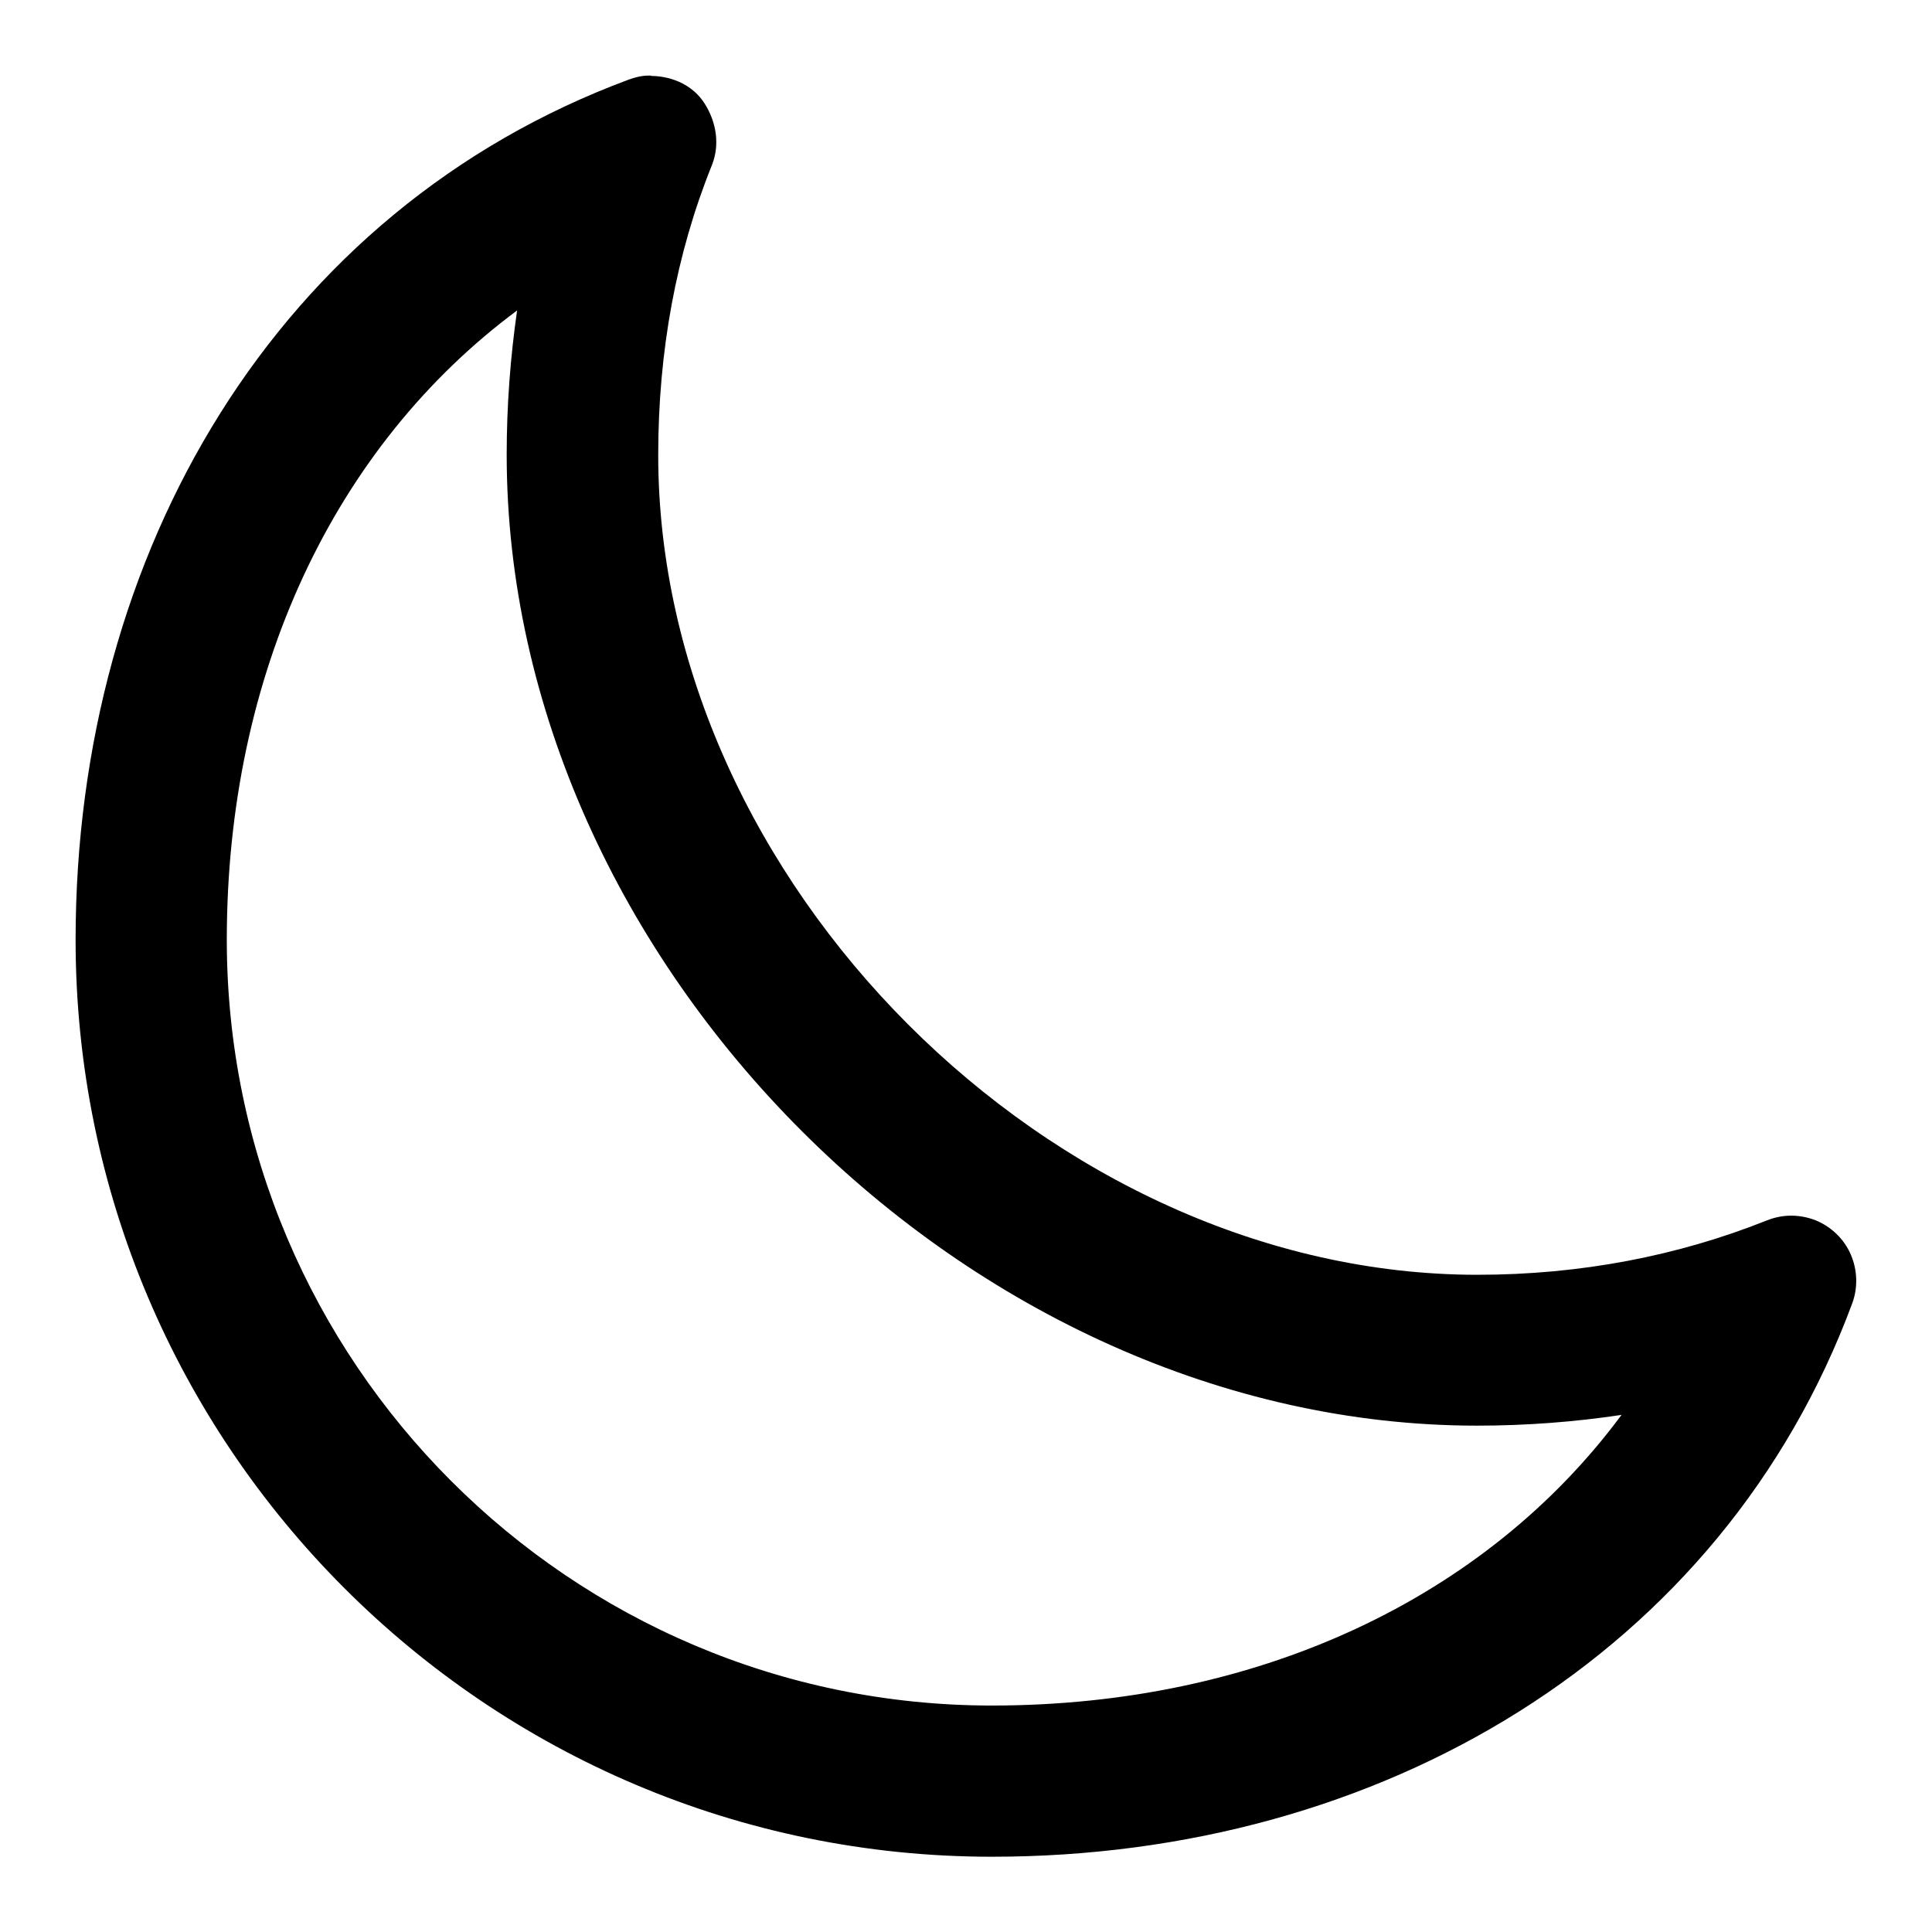
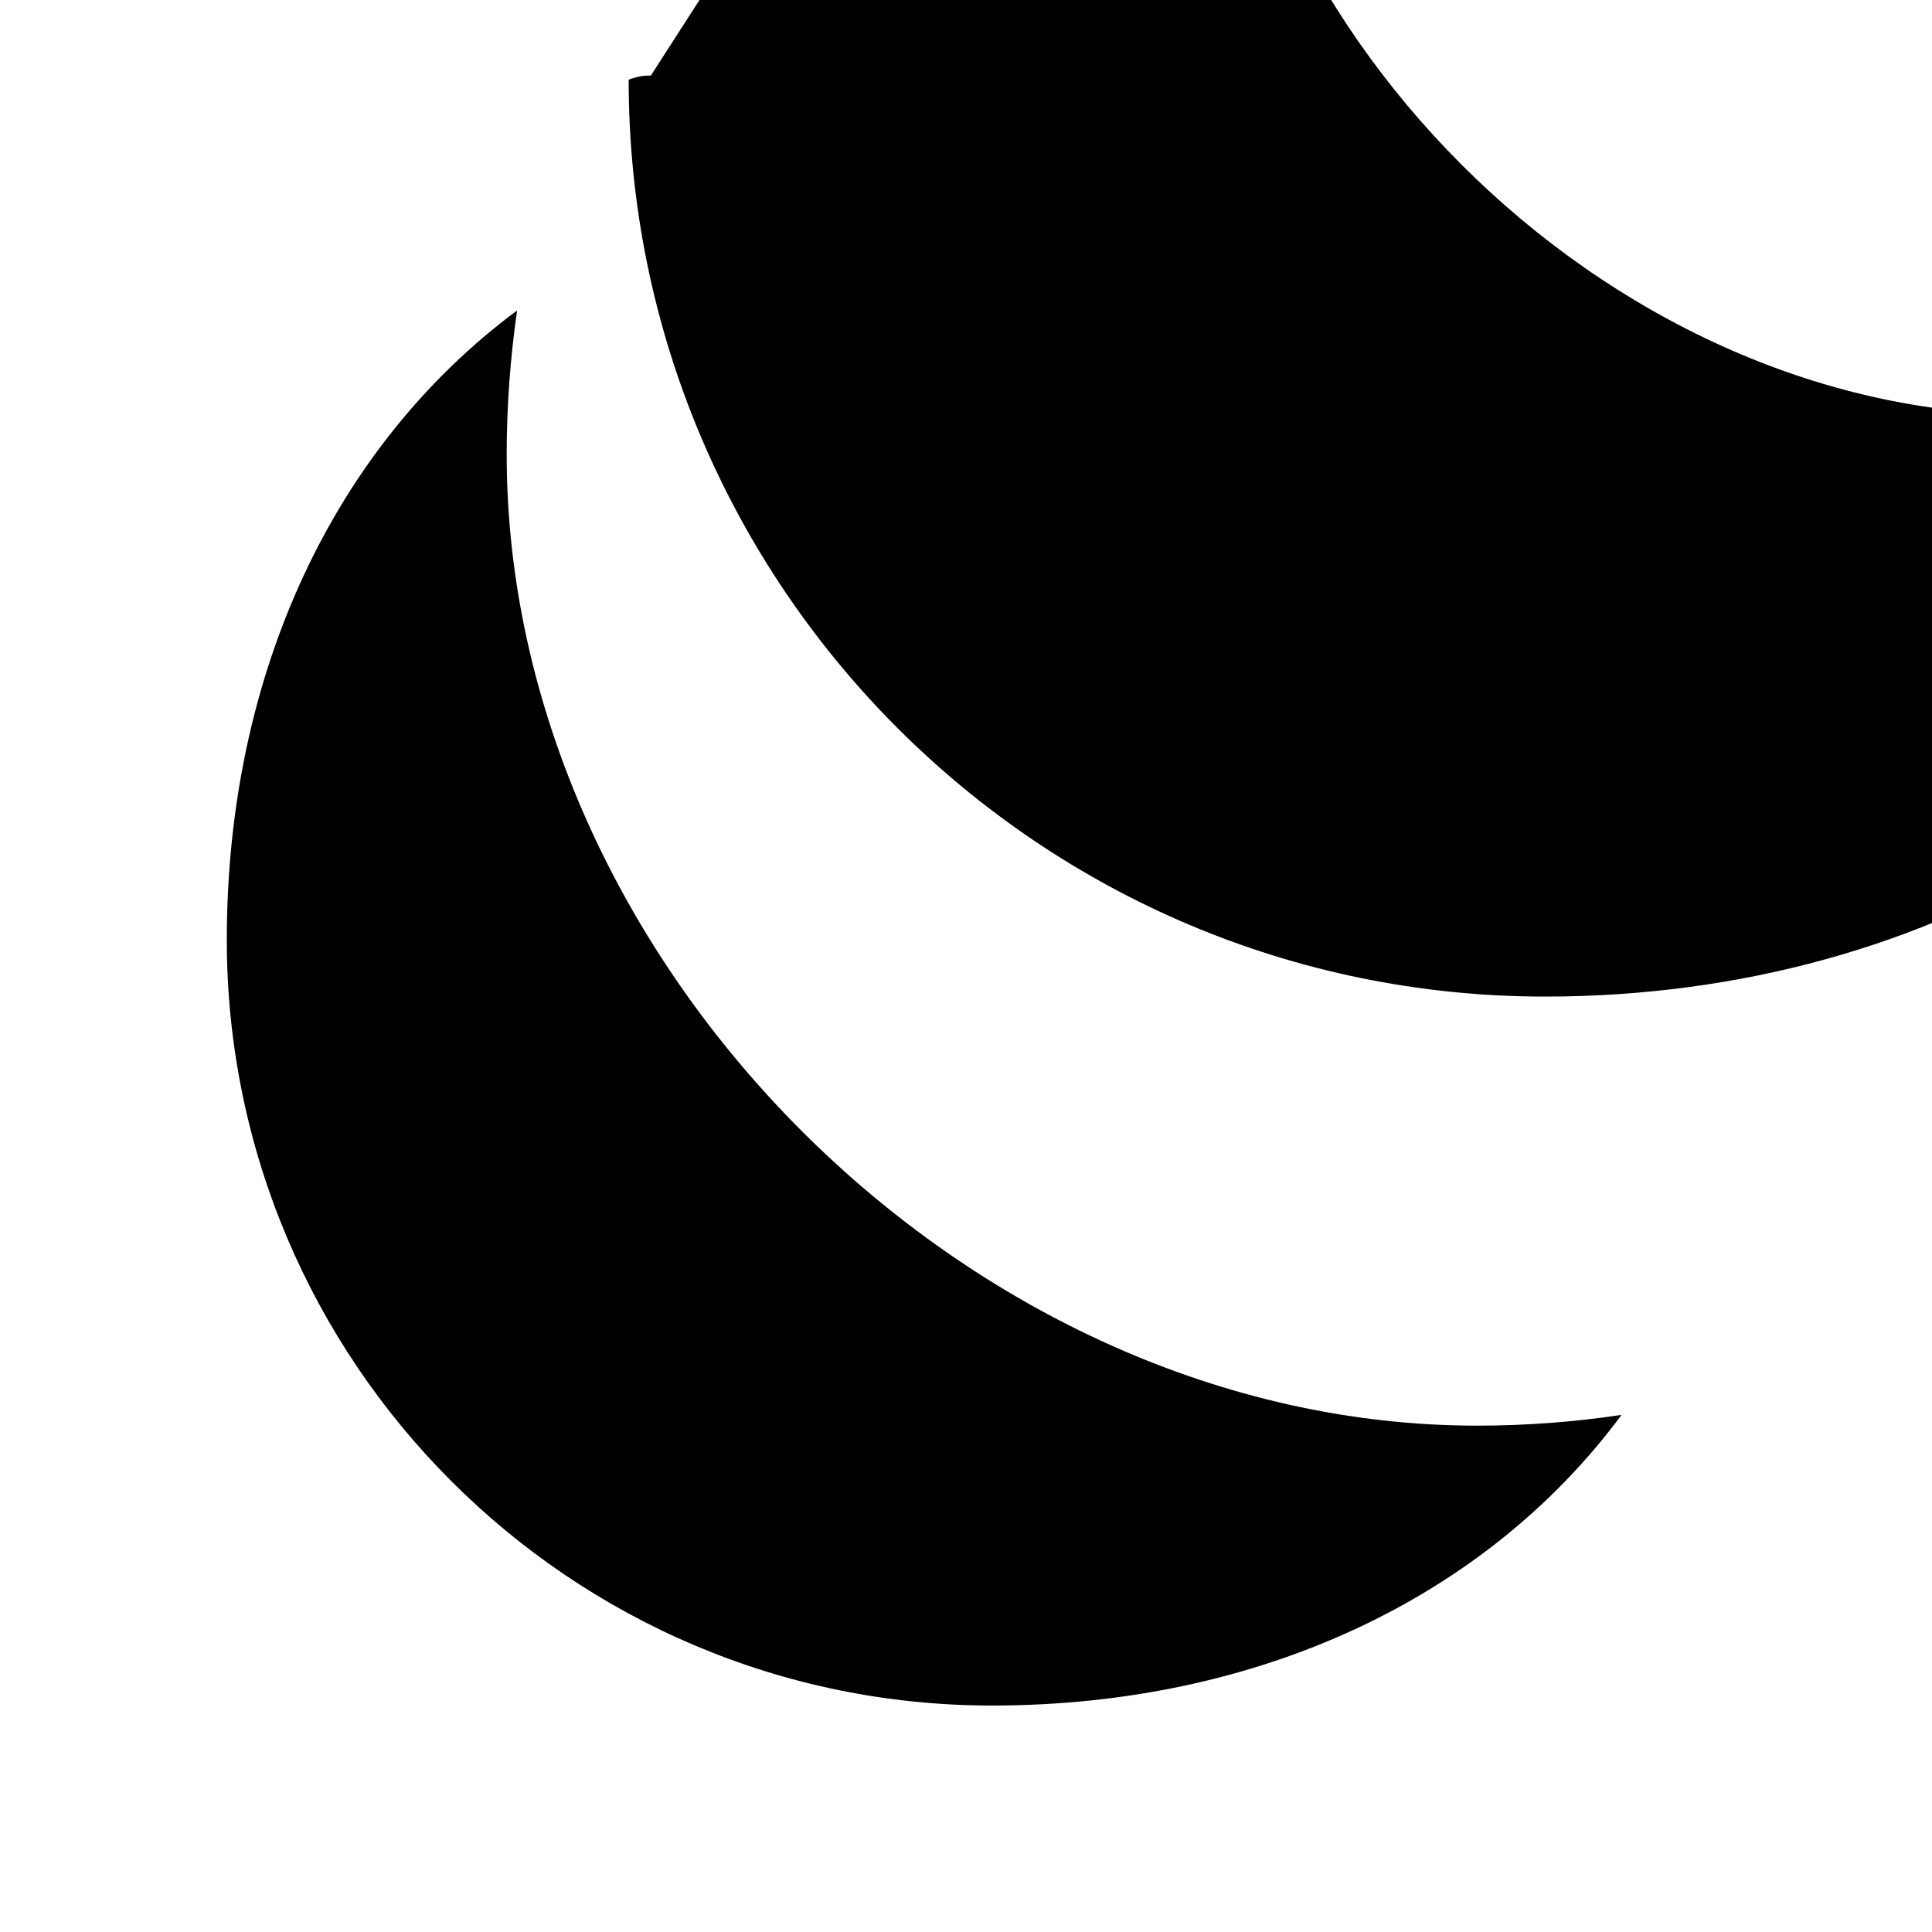
<svg xmlns="http://www.w3.org/2000/svg" id="Layer_2" data-name="Layer 2" viewBox="0 0 57.5 57.51">
  <g id="Layer_1-2" data-name="Layer 1">
-     <path d="M15.39,9.24c-.2,1.39-.31,2.82-.31,4.29,0,15.13,13.77,28.9,28.88,28.9,1.46,0,2.9-.11,4.3-.32-4.03,5.44-10.8,8.65-18.74,8.65-12.55,0-22.77-10.22-22.77-22.79,0-7.94,3.21-14.7,8.64-18.73m3.98-6.99s-.07,0-.07,0c-.2,0-.4,.05-.59,.12C8.26,6.25,2.25,16.41,2.25,27.97c0,15.05,12.22,27.29,27.27,27.29,11.56,0,21.74-6.03,25.61-16.48h0c.17-.47,.15-.99-.05-1.45-.2-.46-.58-.82-1.04-1.01-.23-.09-.48-.14-.73-.14s-.49,.05-.72,.14c-2.65,1.06-5.56,1.62-8.62,1.62-12.67,0-24.38-11.73-24.38-24.4,0-3.07,.53-5.98,1.6-8.63h0c.24-.61,.13-1.28-.22-1.83-.49-.76-1.34-.82-1.59-.82h0Z" />
+     <path d="M15.39,9.24c-.2,1.39-.31,2.82-.31,4.29,0,15.13,13.77,28.9,28.88,28.9,1.46,0,2.9-.11,4.3-.32-4.03,5.44-10.8,8.65-18.74,8.65-12.55,0-22.77-10.22-22.77-22.79,0-7.94,3.21-14.7,8.64-18.73m3.98-6.99s-.07,0-.07,0c-.2,0-.4,.05-.59,.12c0,15.05,12.22,27.29,27.27,27.29,11.56,0,21.74-6.03,25.61-16.48h0c.17-.47,.15-.99-.05-1.45-.2-.46-.58-.82-1.04-1.01-.23-.09-.48-.14-.73-.14s-.49,.05-.72,.14c-2.65,1.06-5.56,1.62-8.62,1.62-12.67,0-24.38-11.73-24.38-24.4,0-3.07,.53-5.98,1.6-8.63h0c.24-.61,.13-1.28-.22-1.83-.49-.76-1.34-.82-1.59-.82h0Z" />
  </g>
</svg>